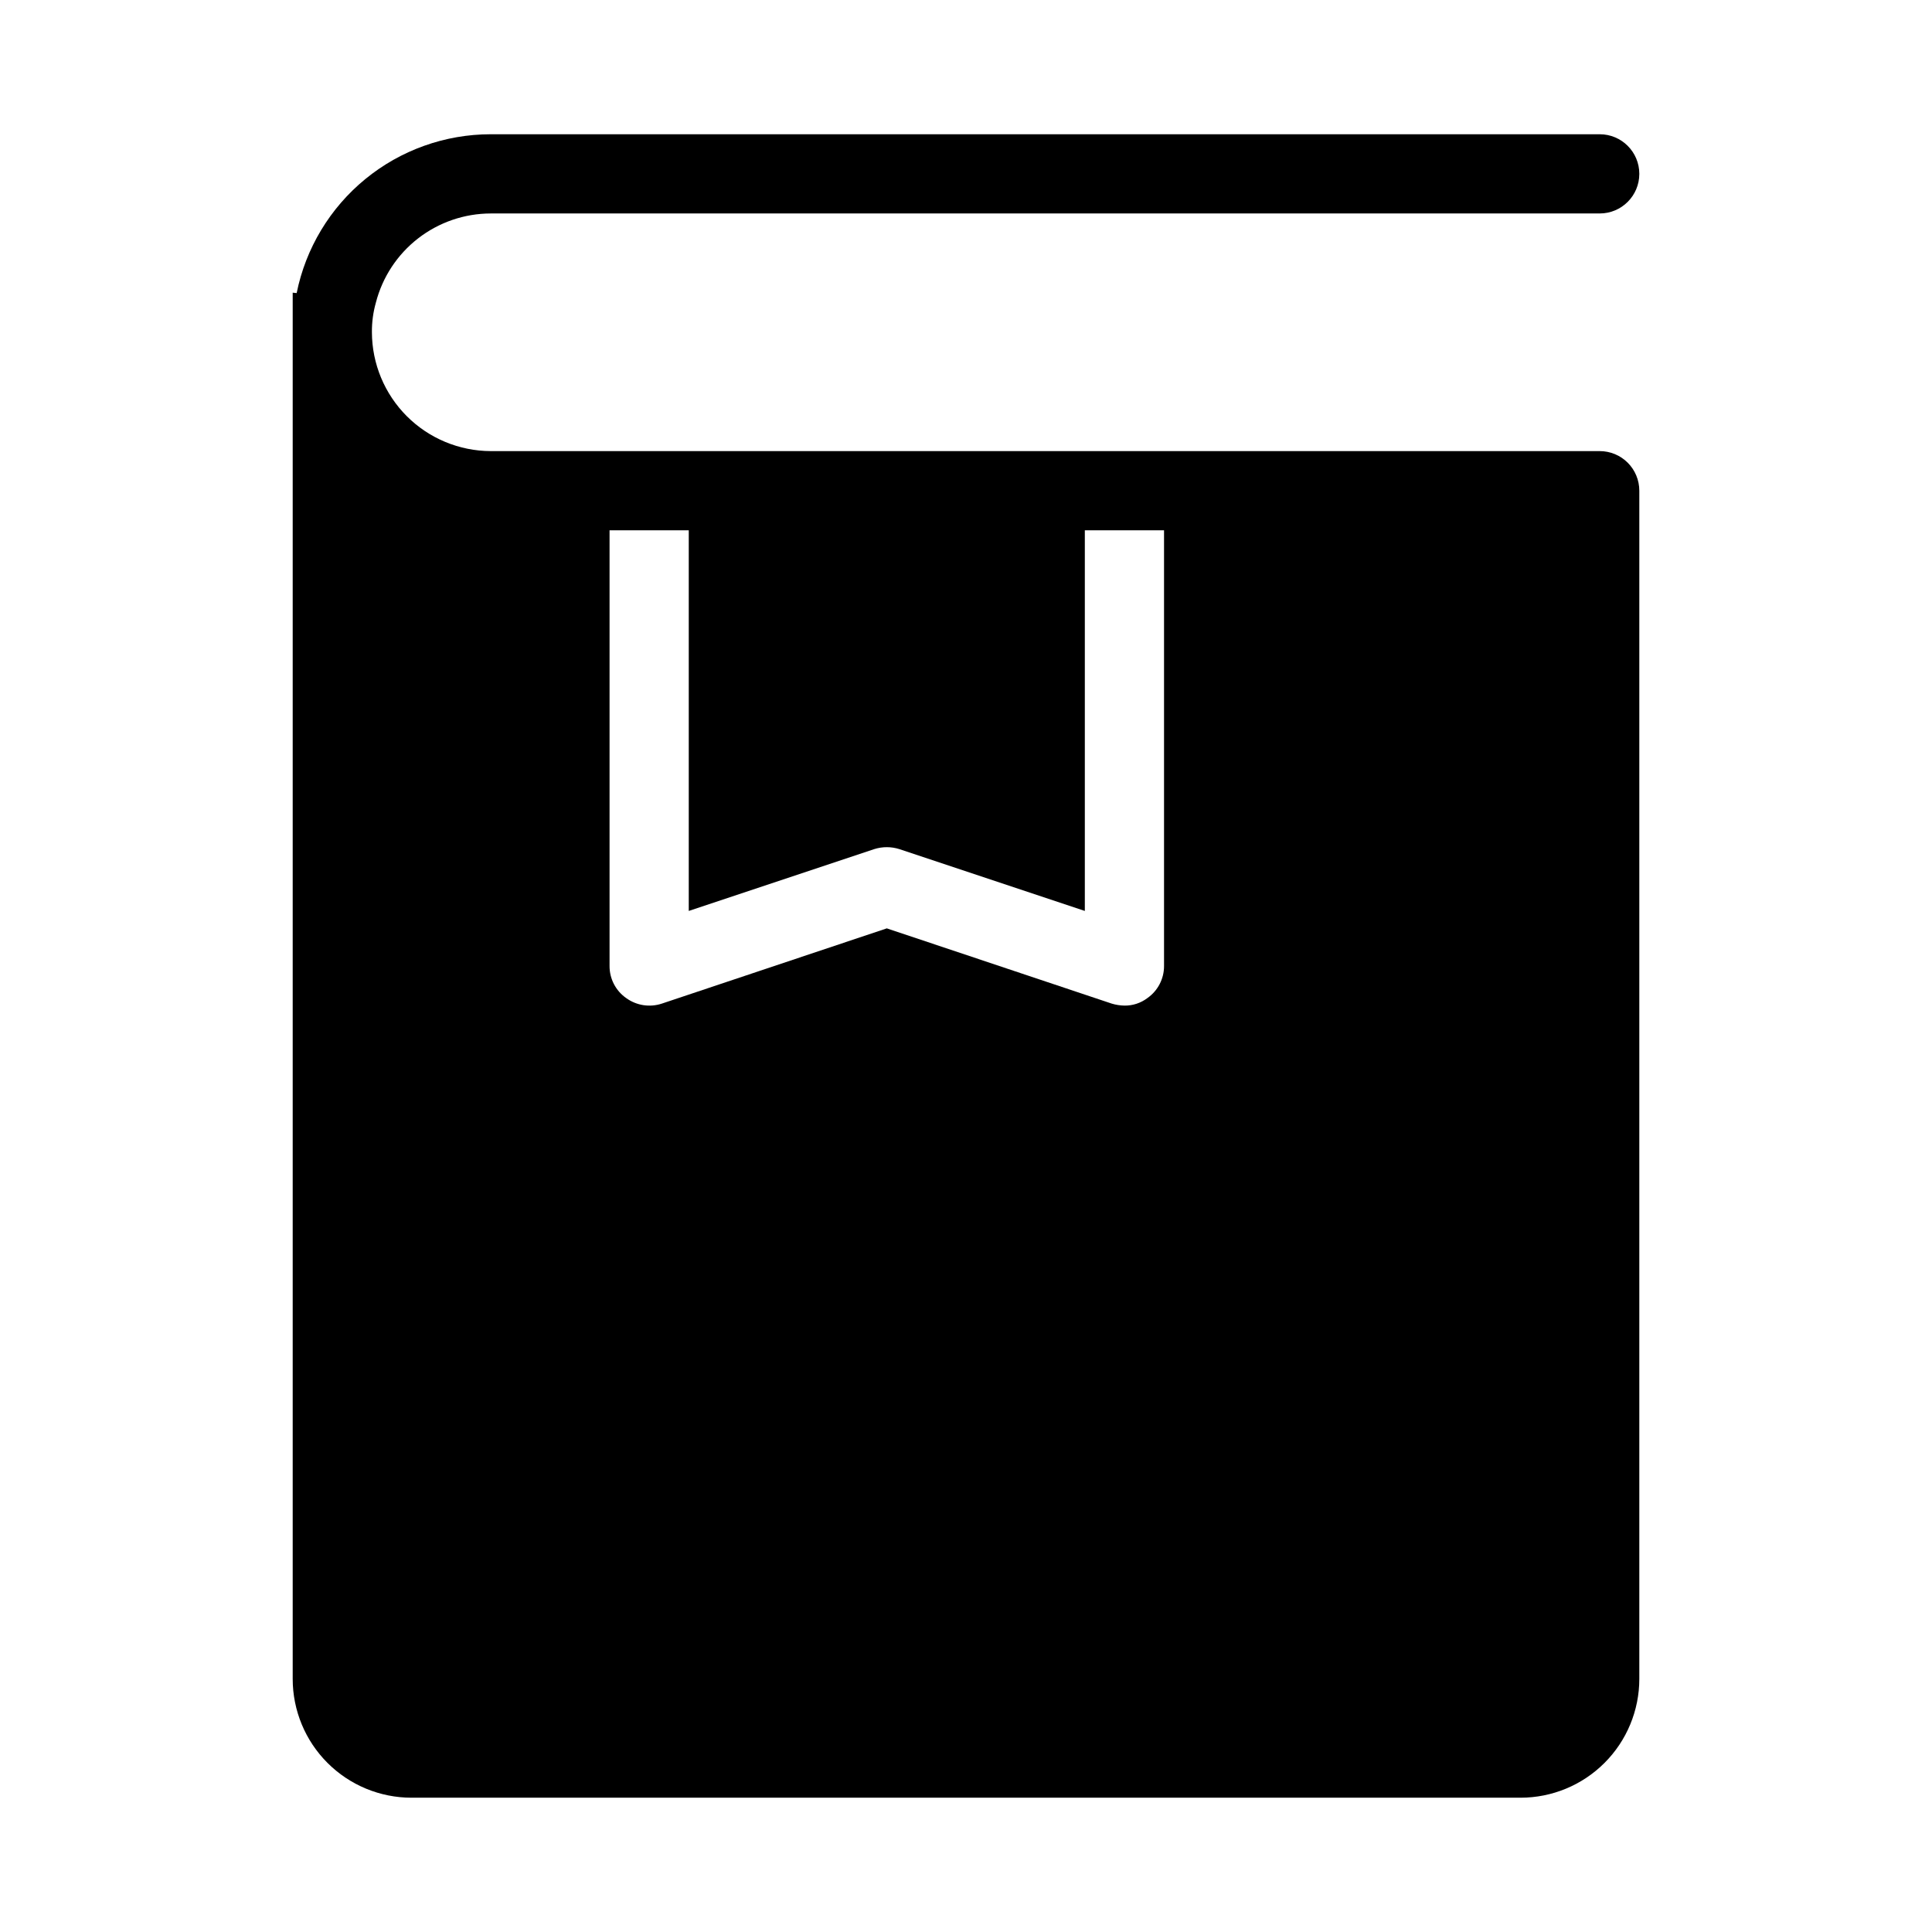
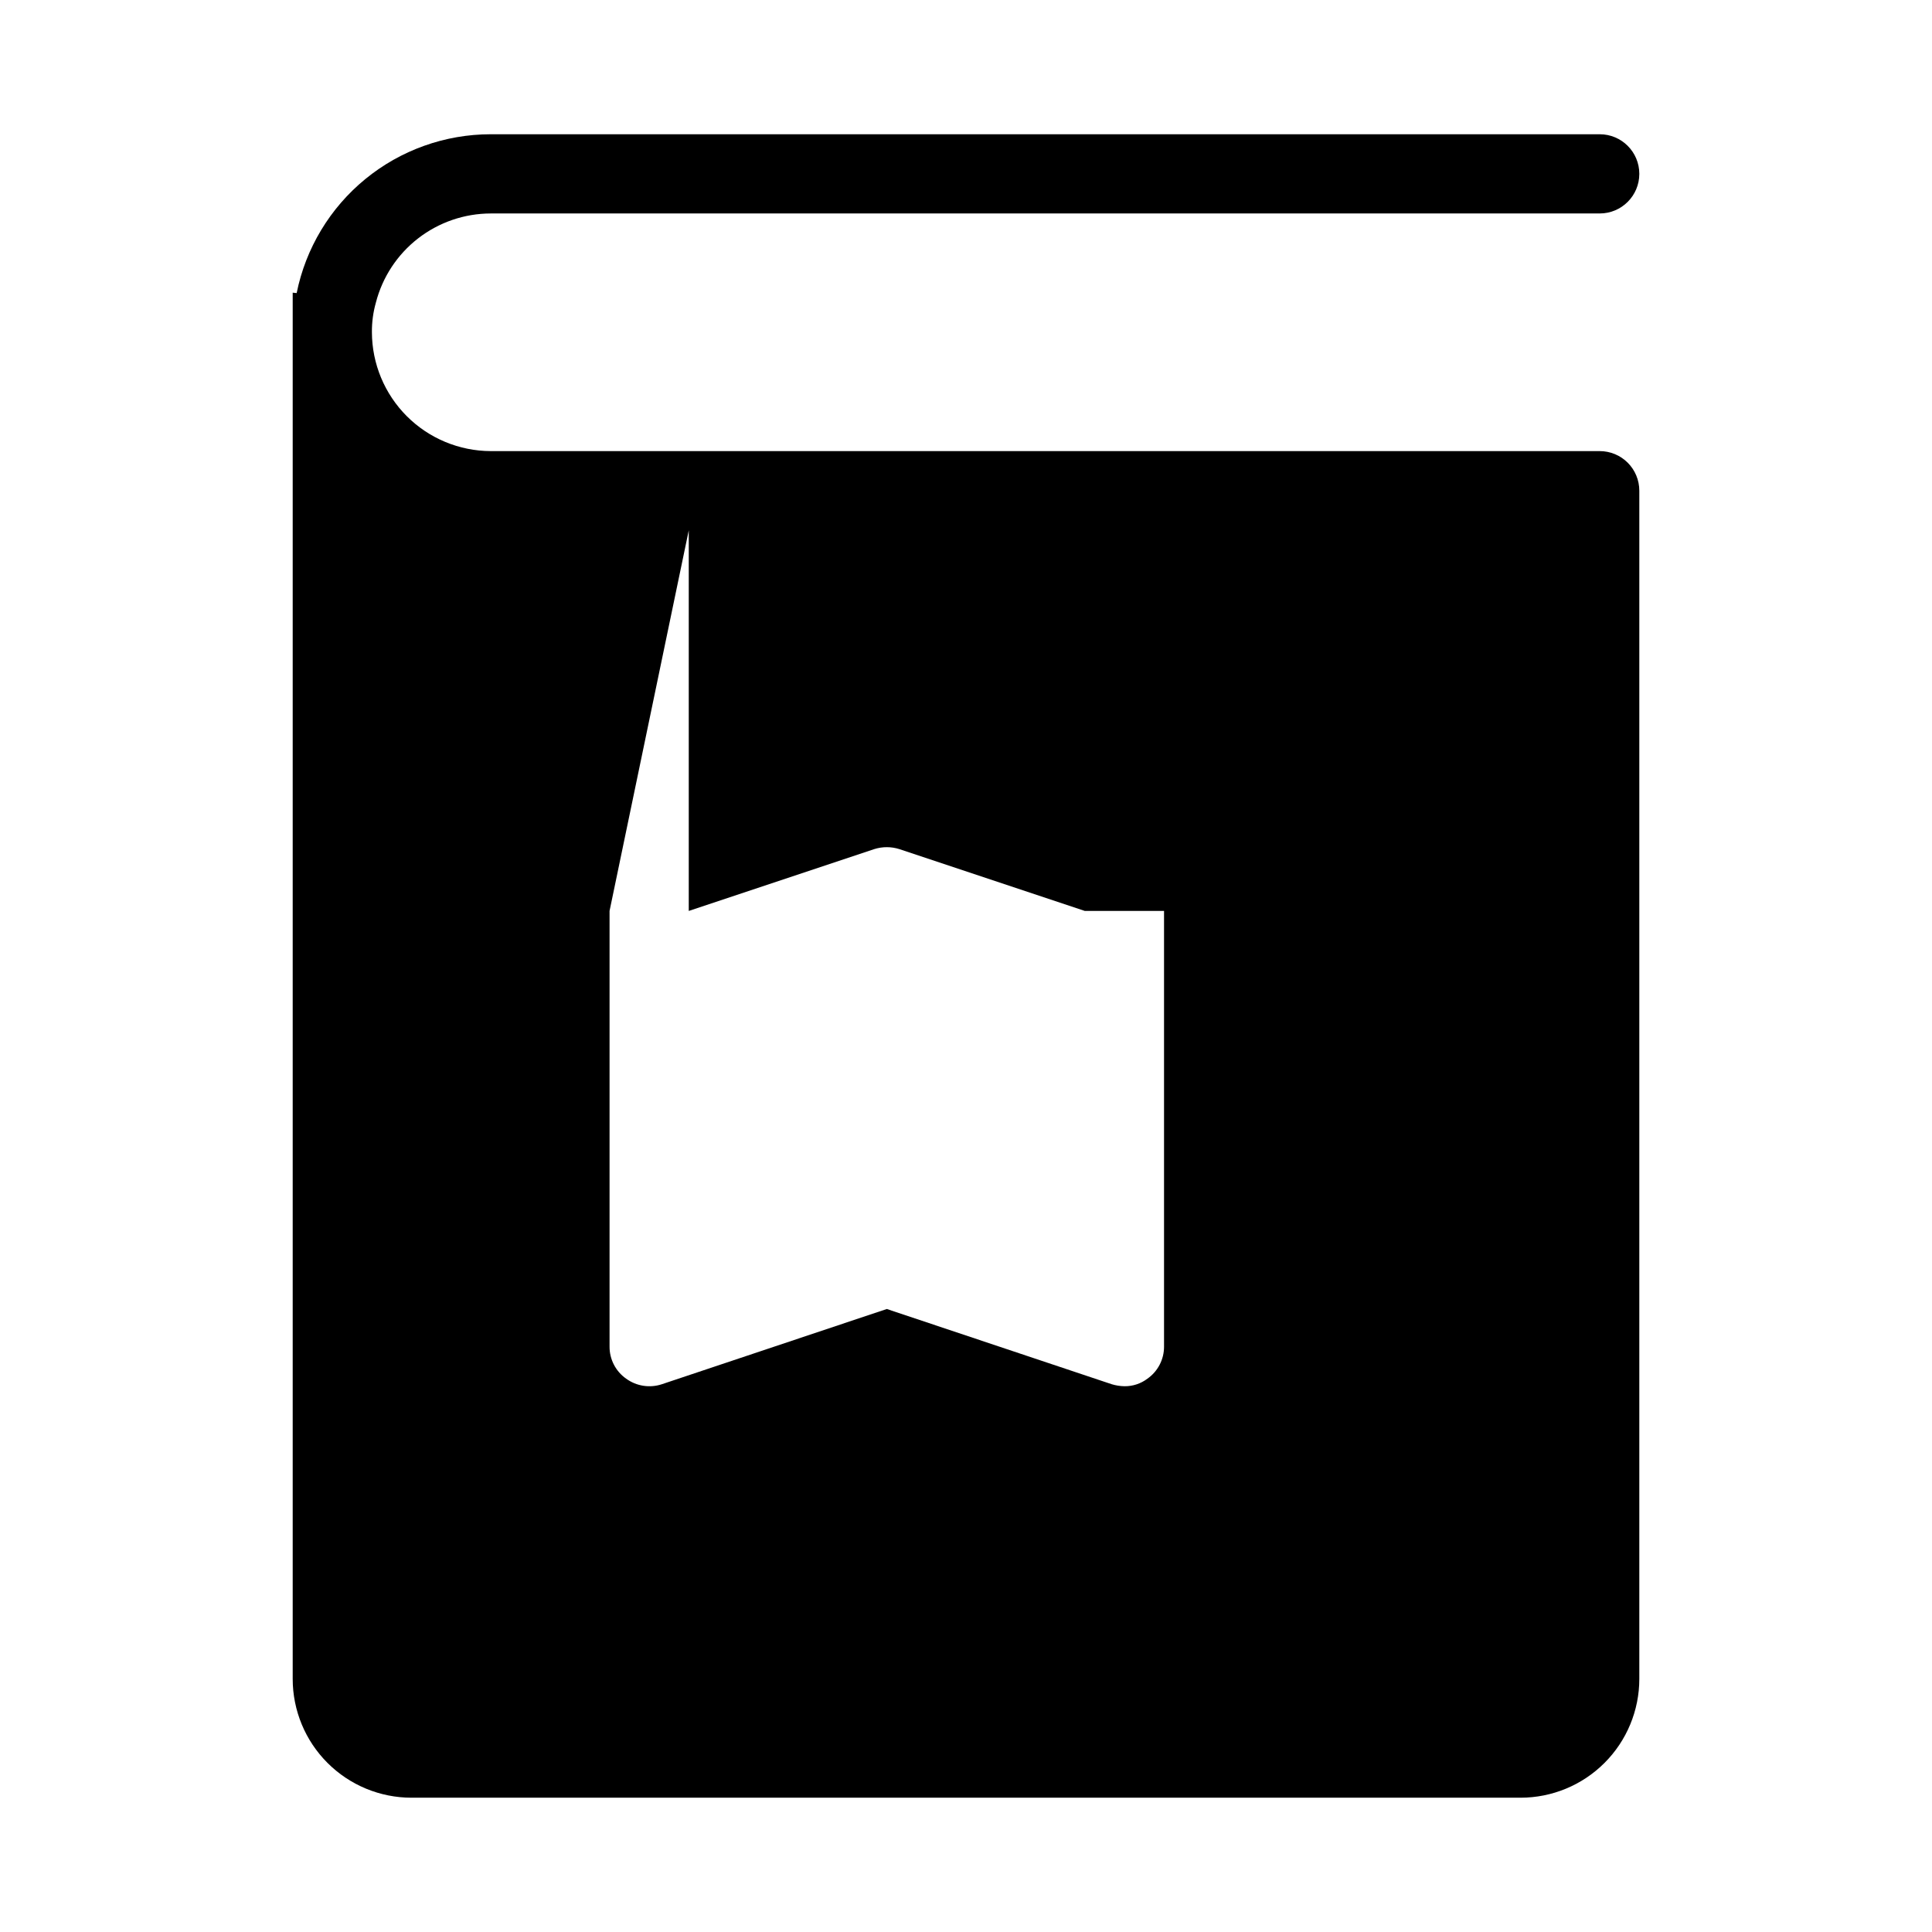
<svg xmlns="http://www.w3.org/2000/svg" fill="#000000" width="800px" height="800px" version="1.1" viewBox="144 144 512 512">
-   <path d="m274.05 200.57h293.89c5.797 0 10.496-4.699 10.496-10.496s-4.699-10.496-10.496-10.496h-293.89c-12.113 0.004-23.852 4.195-33.227 11.867s-15.805 18.348-18.203 30.223l-1.051-0.105v367.36c0 8.352 3.316 16.363 9.223 22.266 5.906 5.906 13.914 9.223 22.266 9.223h293.89c8.352 0 16.363-3.316 22.266-9.223 5.906-5.902 9.223-13.914 9.223-22.266v-314.88c0-2.785-1.105-5.453-3.074-7.422s-4.637-3.074-7.422-3.074h-293.89c-8.344-0.027-16.34-3.352-22.238-9.25-5.898-5.902-9.227-13.895-9.25-22.238-0.027-2.66 0.328-5.312 1.051-7.871 1.742-6.754 5.676-12.734 11.184-17.008 5.508-4.273 12.281-6.598 19.254-6.609zm52.48 83.969v100.87l49.121-16.375c2.184-0.699 4.531-0.699 6.715 0l49.125 16.375v-100.87h20.992v115.46c0.012 3.383-1.637 6.562-4.41 8.5-1.75 1.324-3.894 2.027-6.086 1.996-1.141-0.023-2.269-0.199-3.359-0.527l-59.617-19.941-59.617 19.941c-3.203 1.059-6.719 0.512-9.449-1.469-2.773-1.938-4.422-5.117-4.406-8.5v-115.46z" />
+   <path d="m274.05 200.57h293.89c5.797 0 10.496-4.699 10.496-10.496s-4.699-10.496-10.496-10.496h-293.89c-12.113 0.004-23.852 4.195-33.227 11.867s-15.805 18.348-18.203 30.223l-1.051-0.105v367.36c0 8.352 3.316 16.363 9.223 22.266 5.906 5.906 13.914 9.223 22.266 9.223h293.89c8.352 0 16.363-3.316 22.266-9.223 5.906-5.902 9.223-13.914 9.223-22.266v-314.88c0-2.785-1.105-5.453-3.074-7.422s-4.637-3.074-7.422-3.074h-293.89c-8.344-0.027-16.34-3.352-22.238-9.25-5.898-5.902-9.227-13.895-9.25-22.238-0.027-2.66 0.328-5.312 1.051-7.871 1.742-6.754 5.676-12.734 11.184-17.008 5.508-4.273 12.281-6.598 19.254-6.609zm52.48 83.969v100.87l49.121-16.375c2.184-0.699 4.531-0.699 6.715 0l49.125 16.375h20.992v115.46c0.012 3.383-1.637 6.562-4.41 8.5-1.75 1.324-3.894 2.027-6.086 1.996-1.141-0.023-2.269-0.199-3.359-0.527l-59.617-19.941-59.617 19.941c-3.203 1.059-6.719 0.512-9.449-1.469-2.773-1.938-4.422-5.117-4.406-8.5v-115.46z" />
</svg>